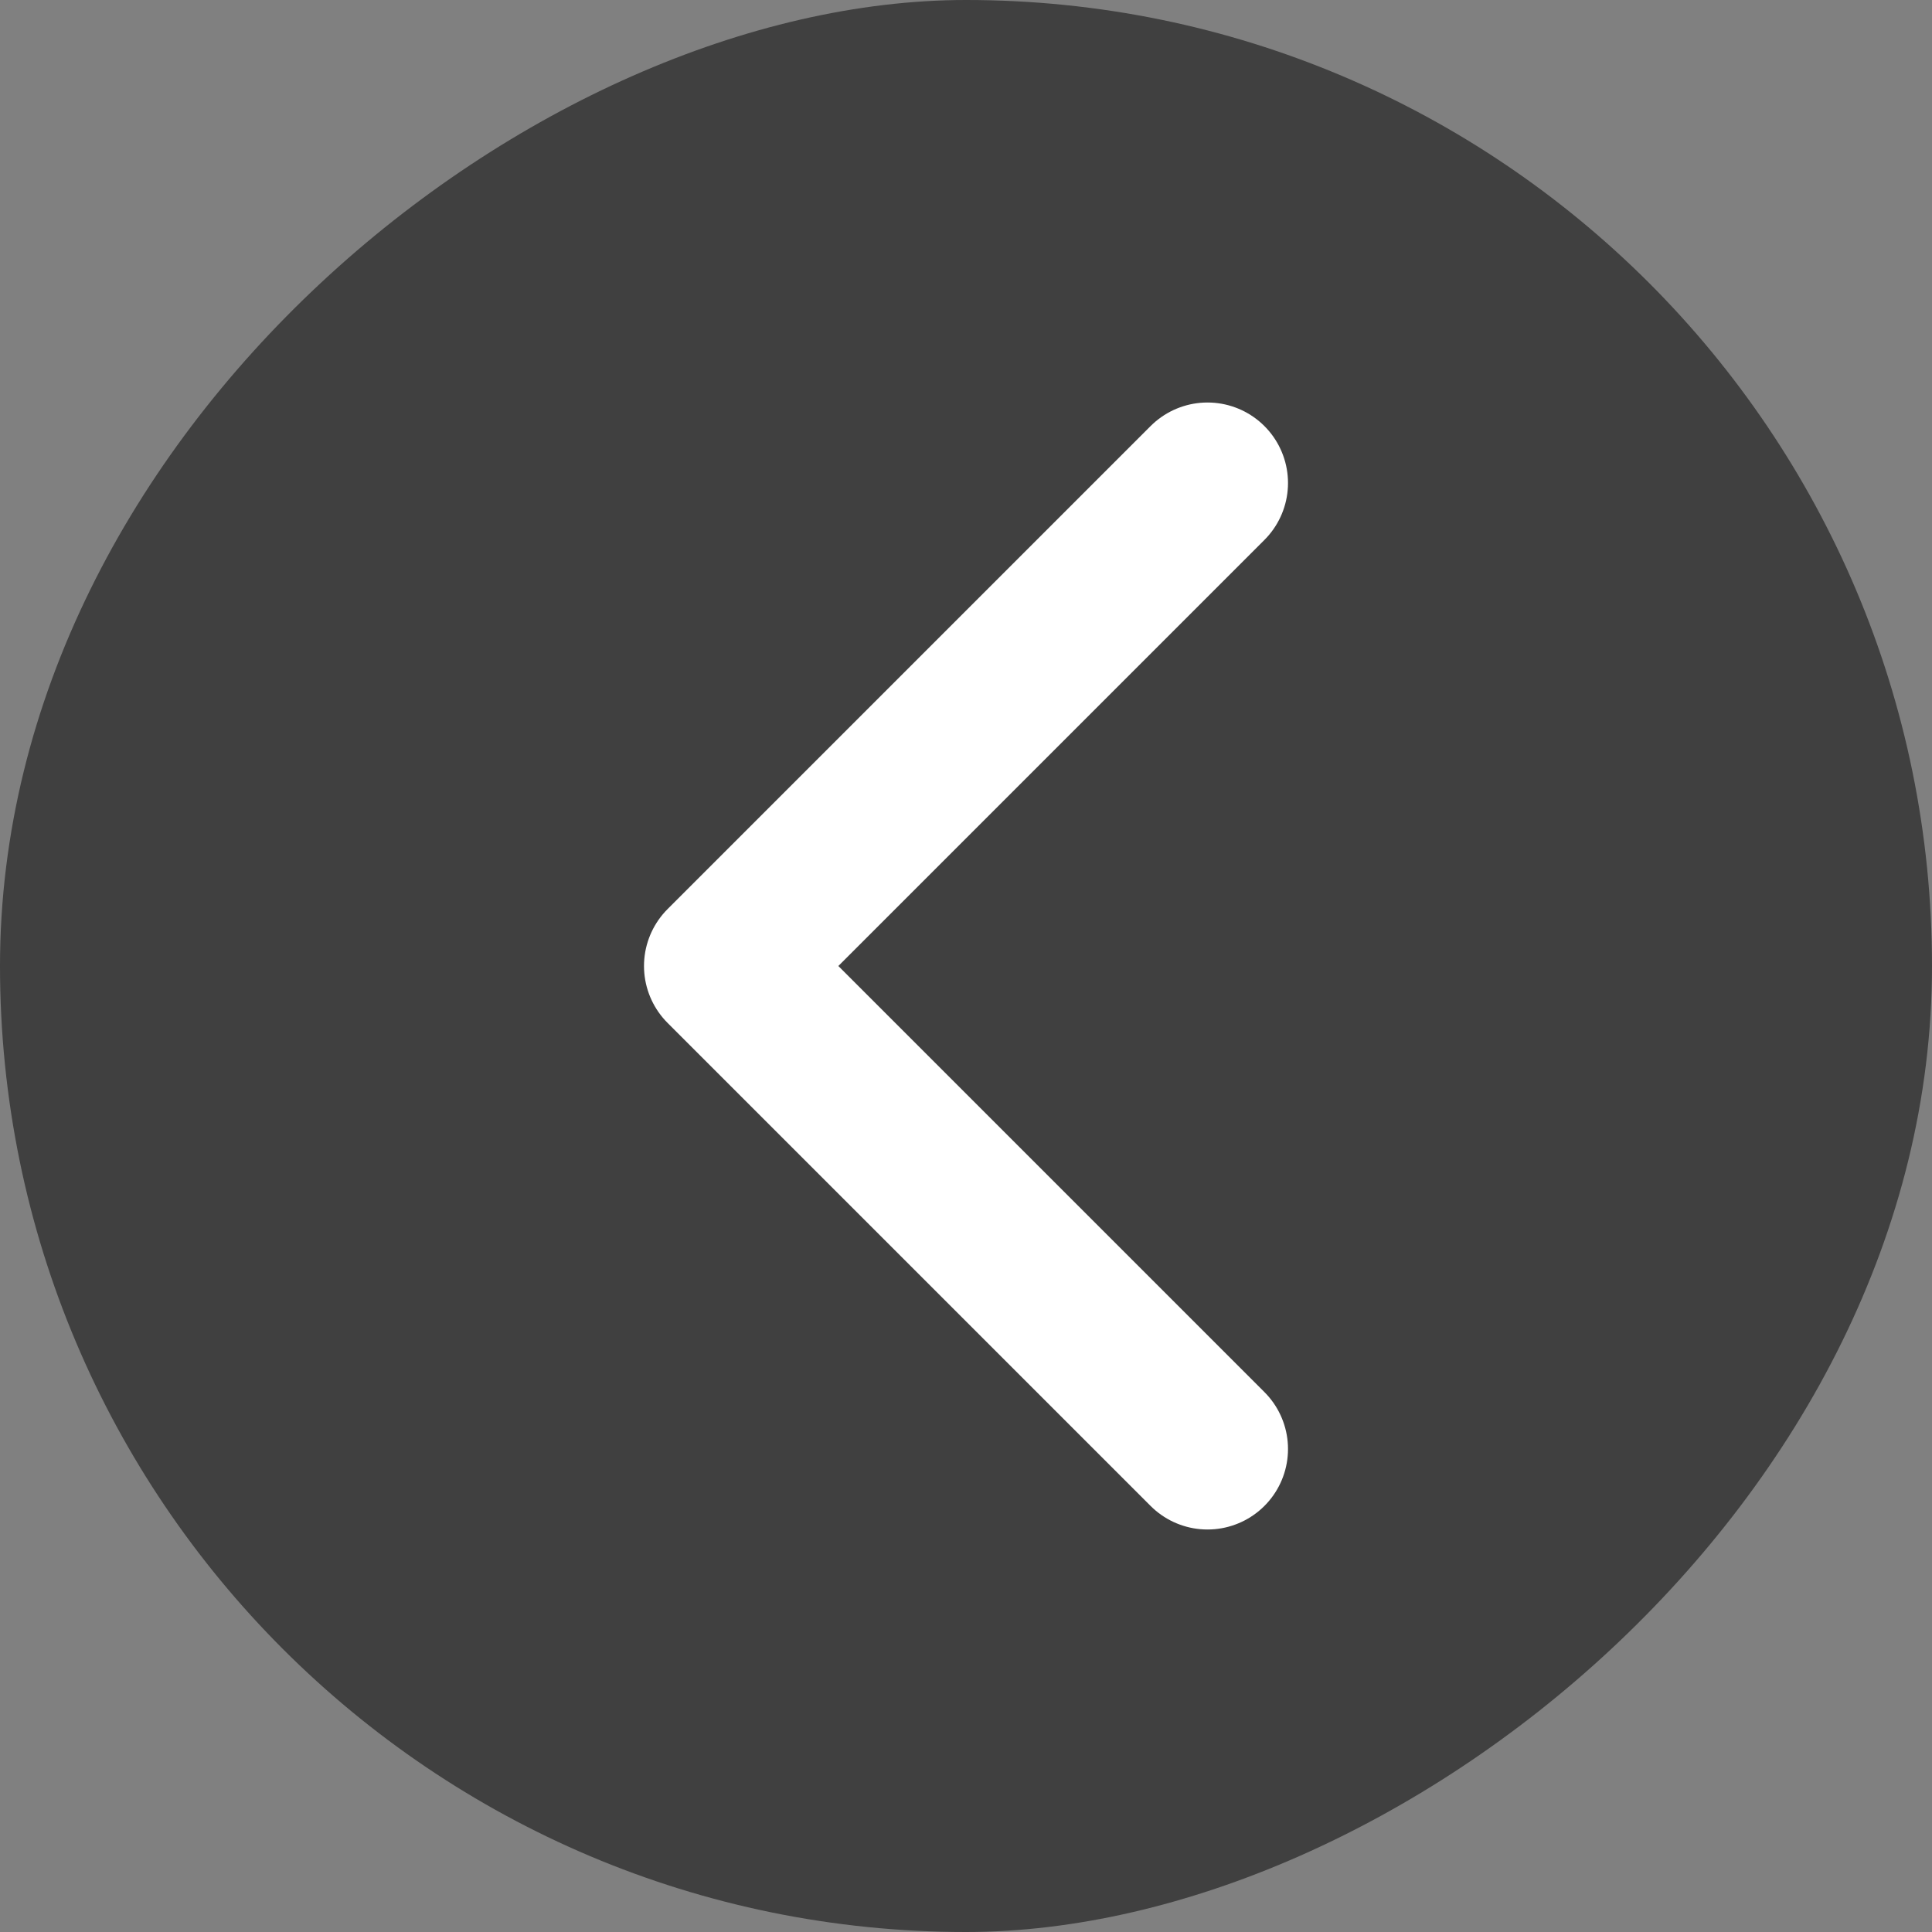
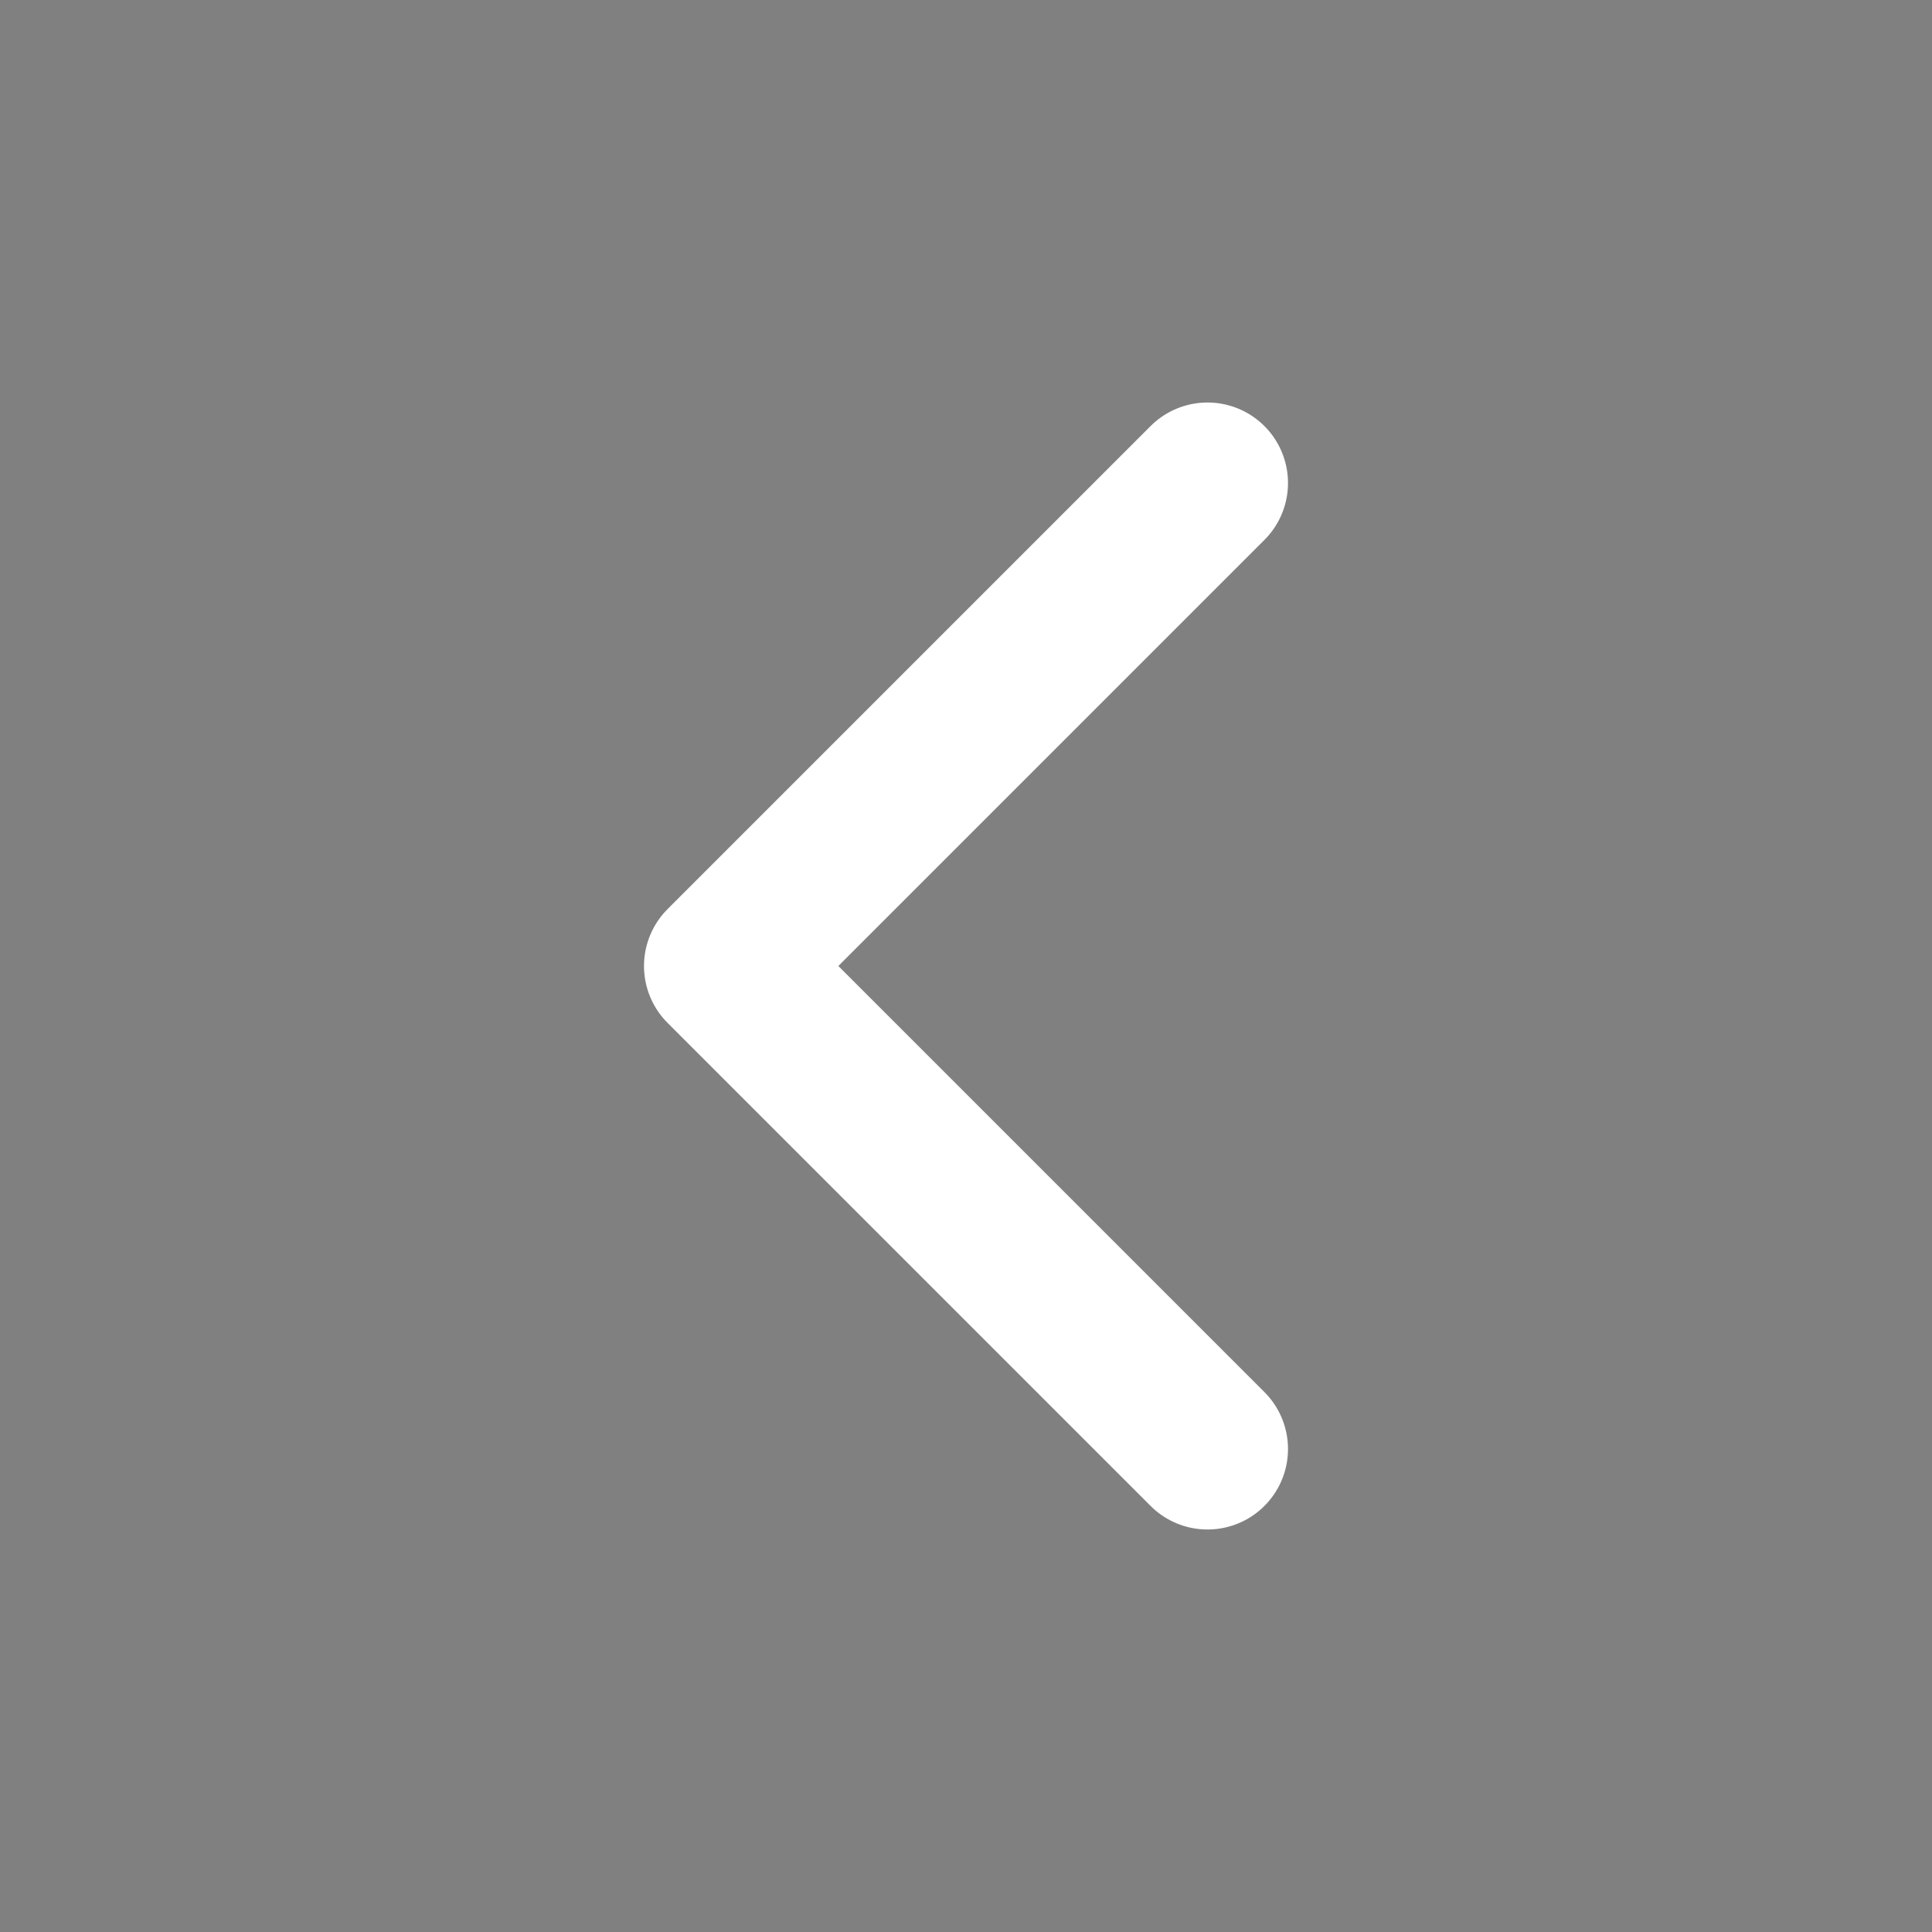
<svg xmlns="http://www.w3.org/2000/svg" width="24" height="24" fill="none">
  <rect width="100%" height="100%" fill="#808080" stroke="none" />
-   <rect width="24" height="24" x="24" fill="#000" fill-opacity=".5" rx="12" transform="rotate(90 24 0)" />
  <path stroke="#fff" stroke-linecap="round" stroke-linejoin="round" stroke-width="2" d="m15 6-6 6 6 6" />
</svg>